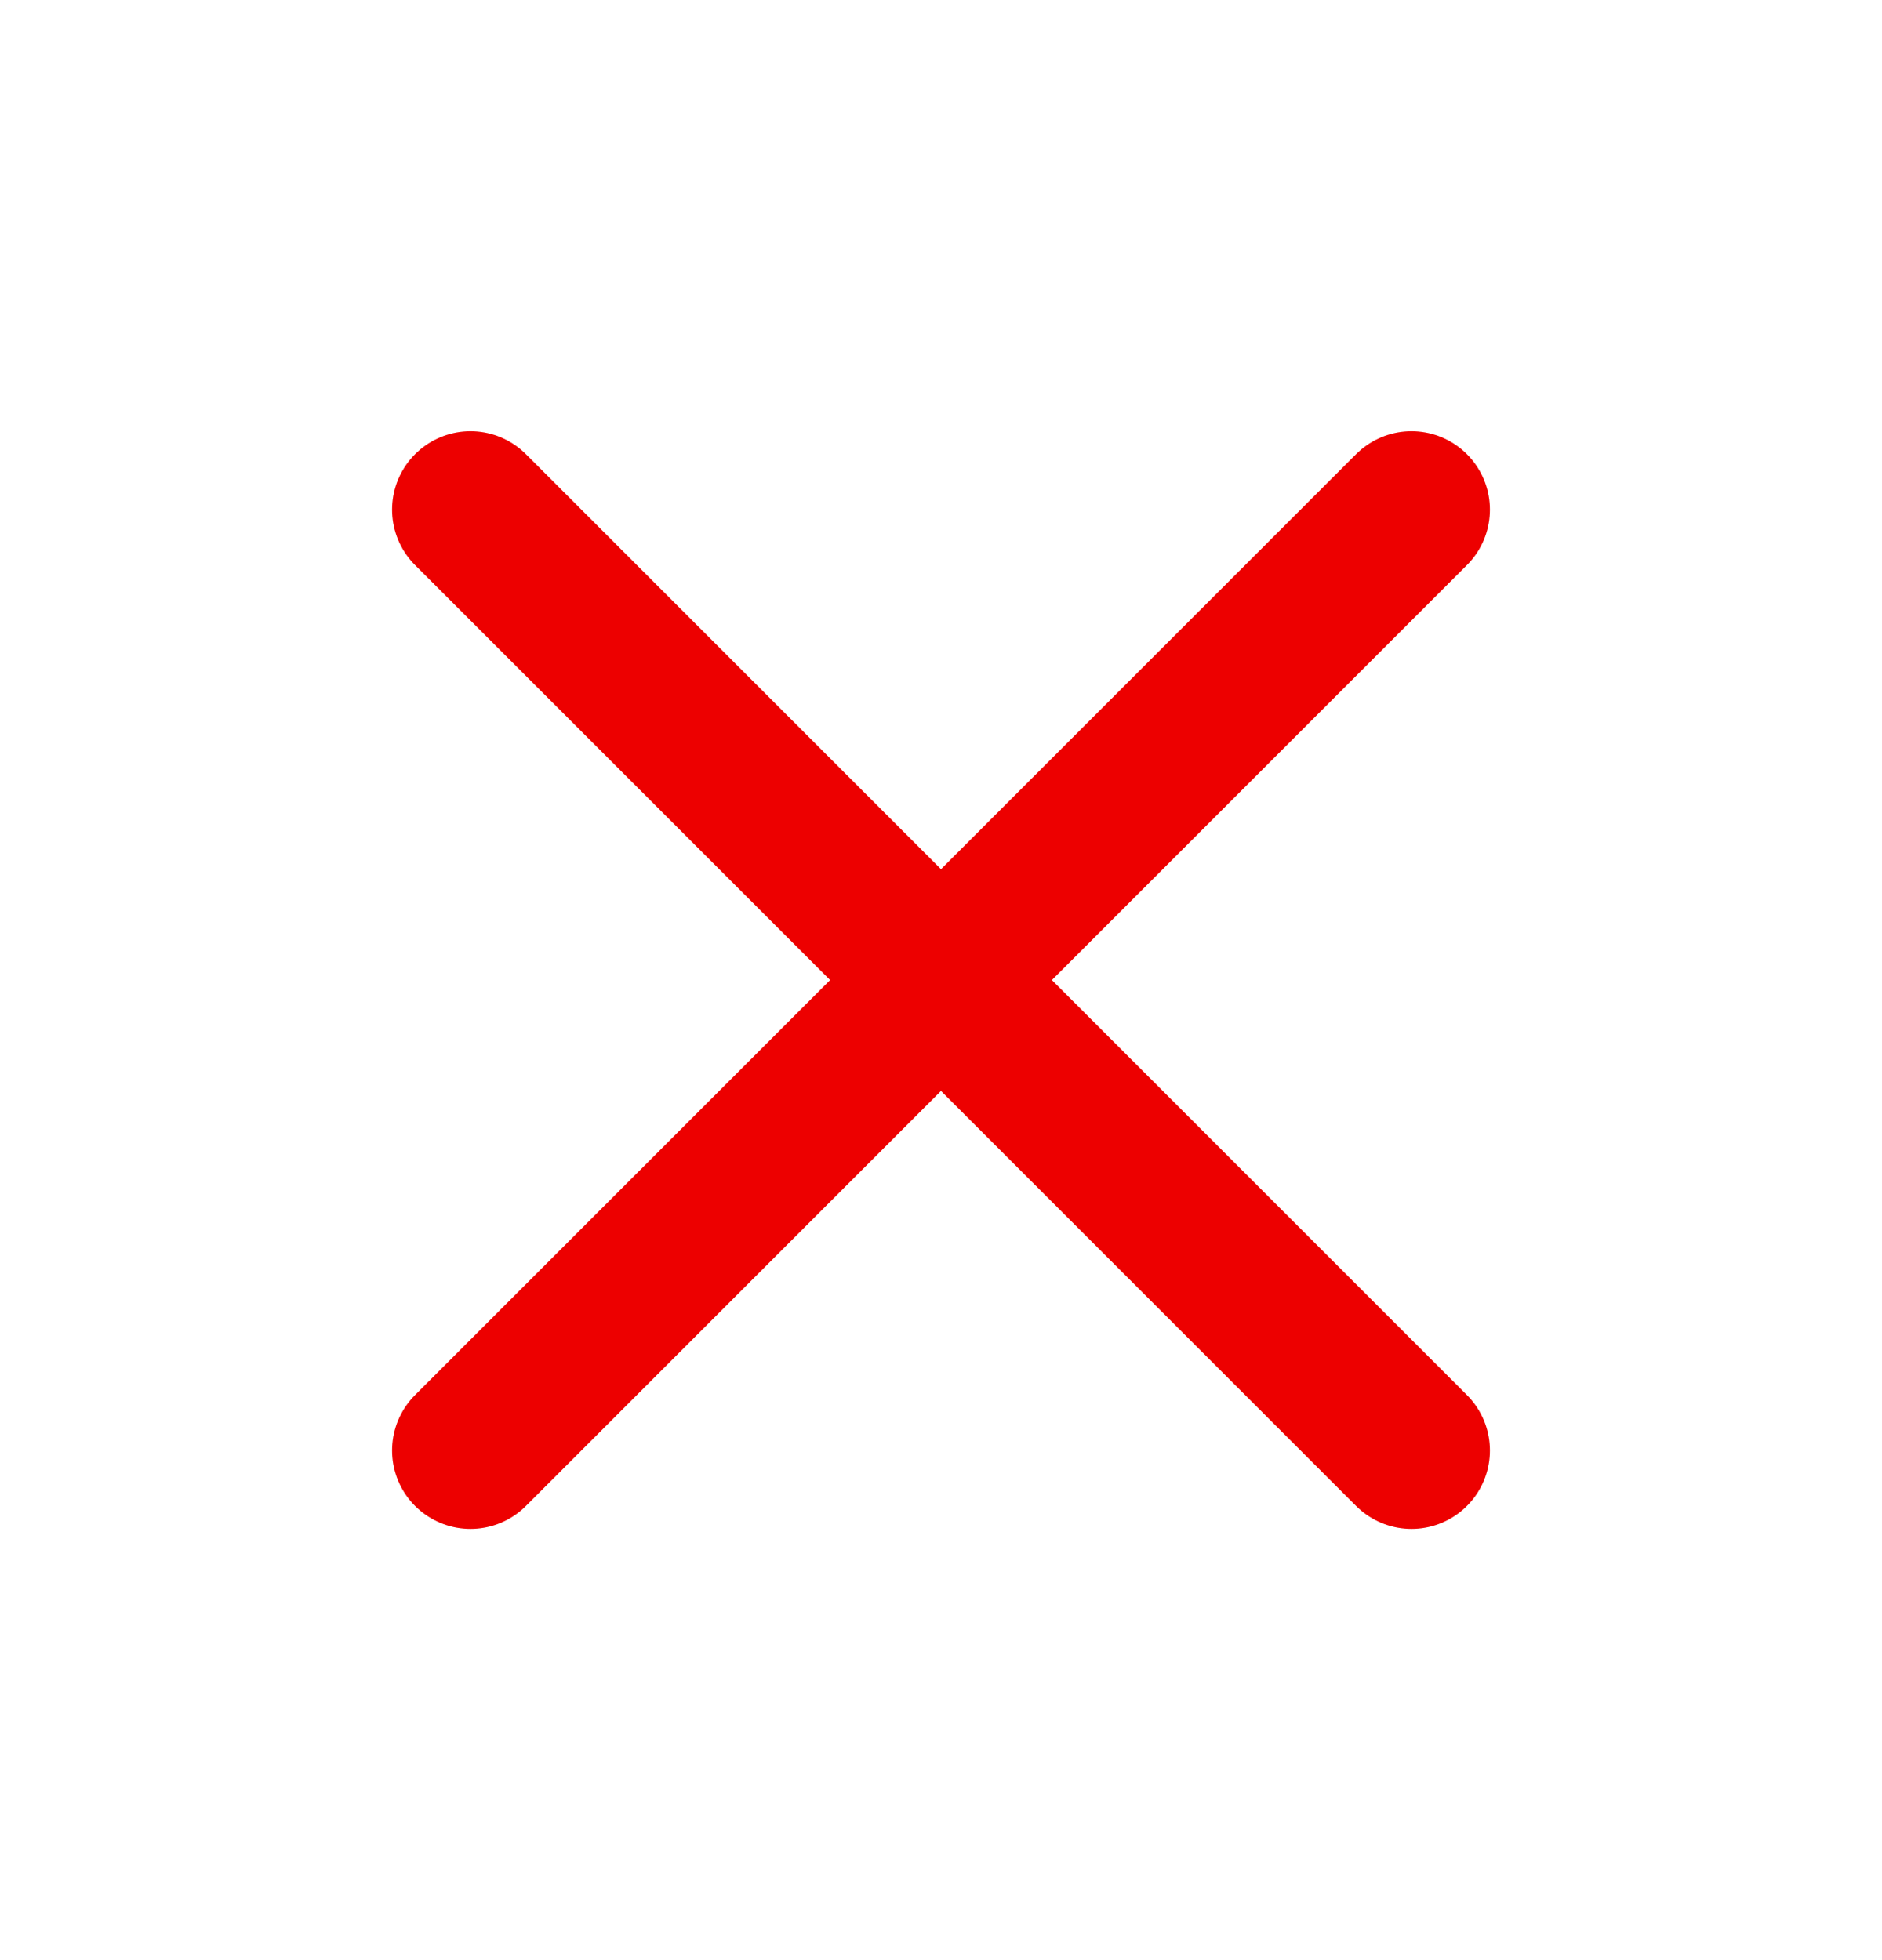
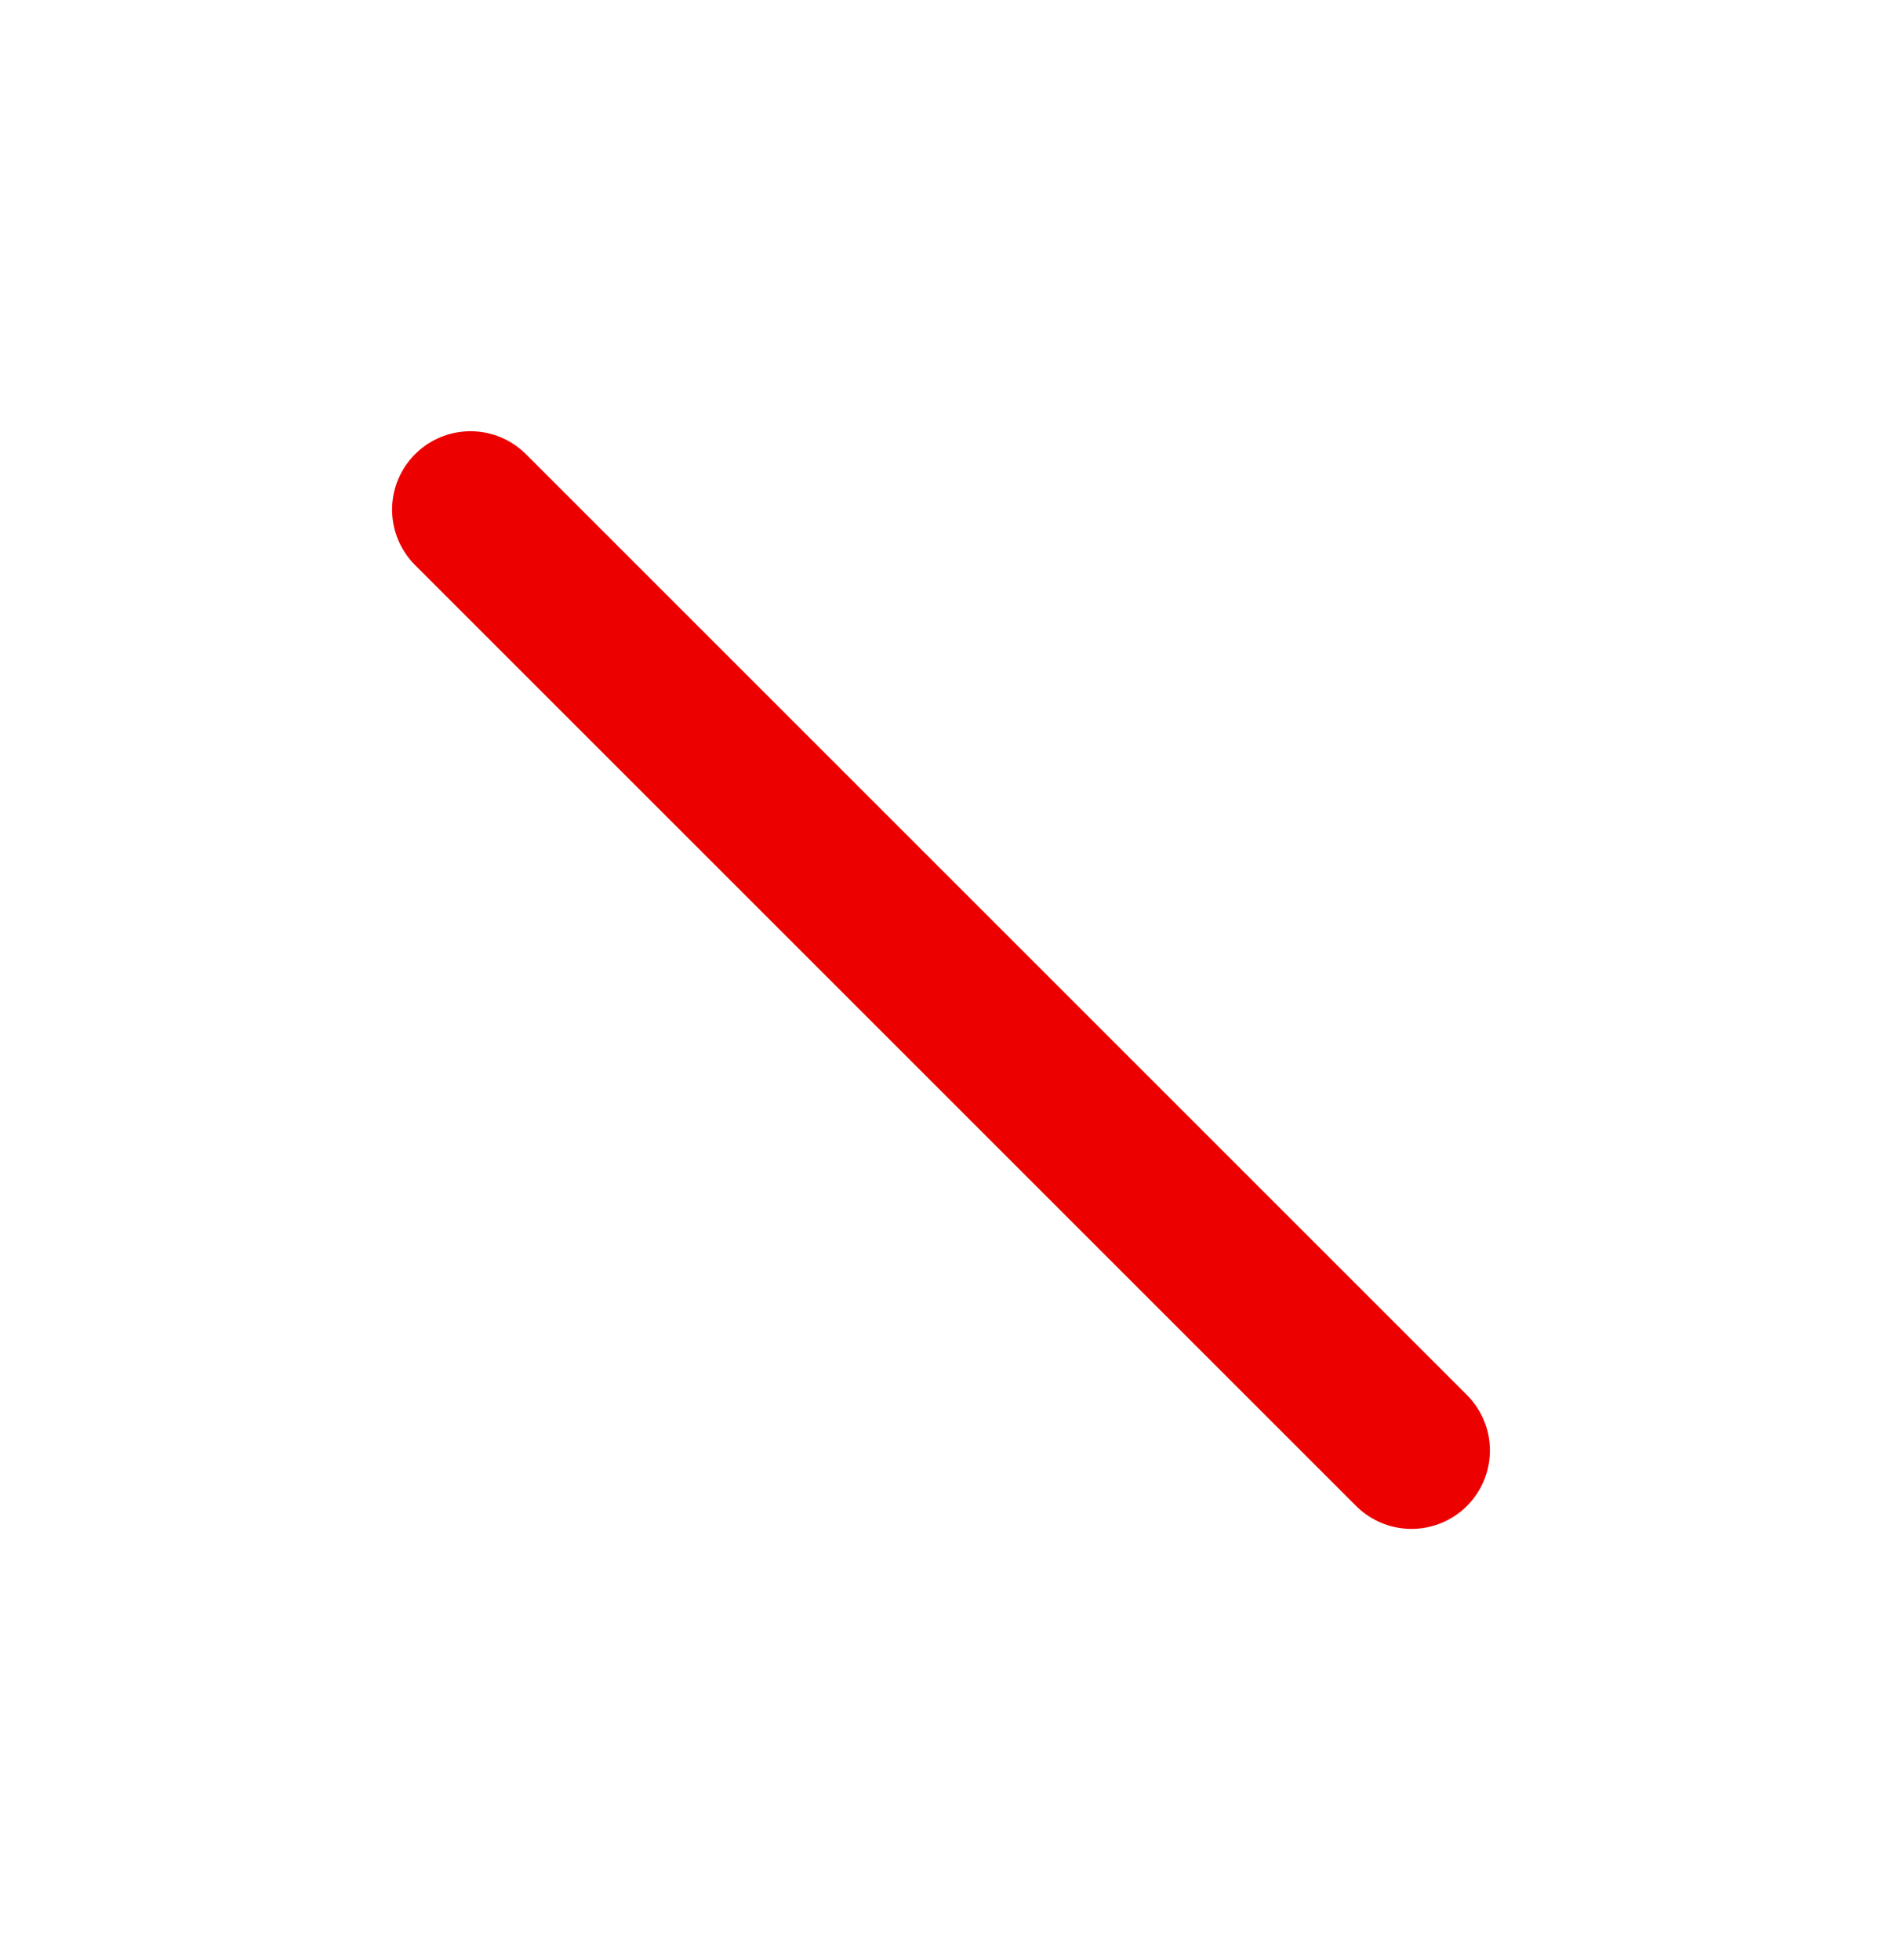
<svg xmlns="http://www.w3.org/2000/svg" width="24" height="25" viewBox="0 0 24 25" fill="none">
-   <path d="M18 6.5L6 18.5" stroke="#ED0000" stroke-width="2" stroke-linecap="round" stroke-linejoin="round" />
  <path d="M6 6.5L18 18.5" stroke="#ED0000" stroke-width="2" stroke-linecap="round" stroke-linejoin="round" />
</svg>